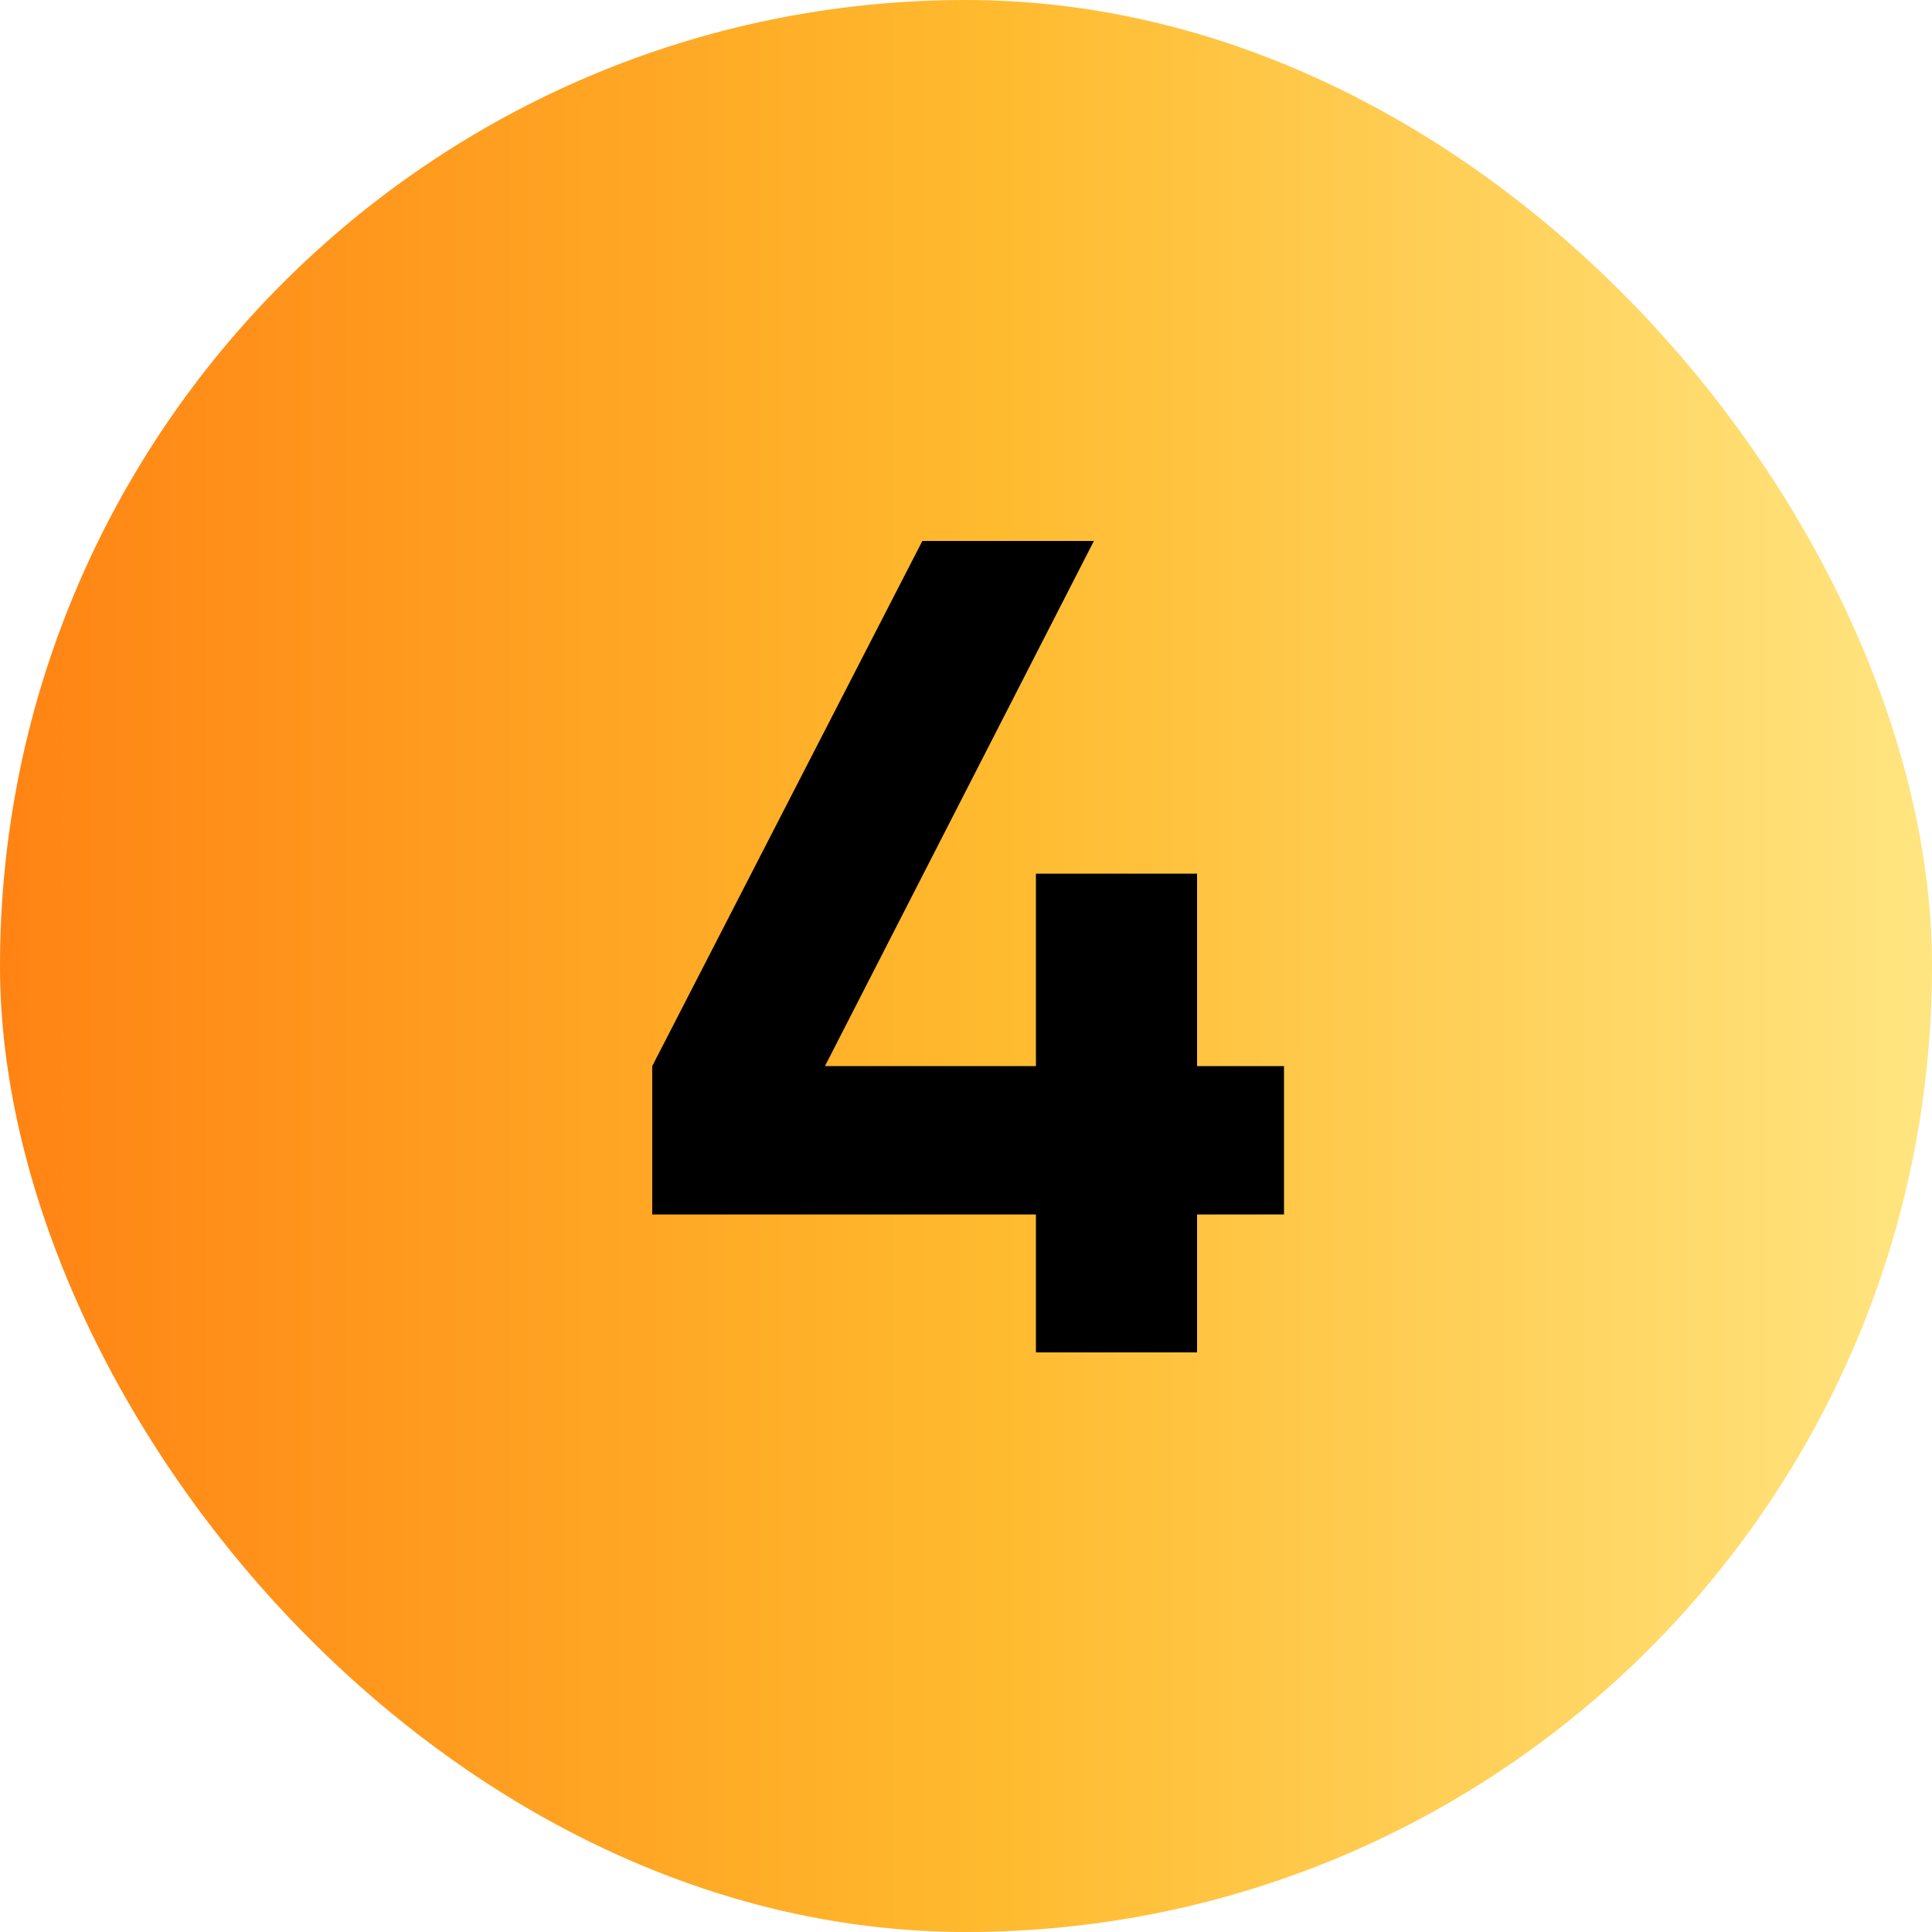
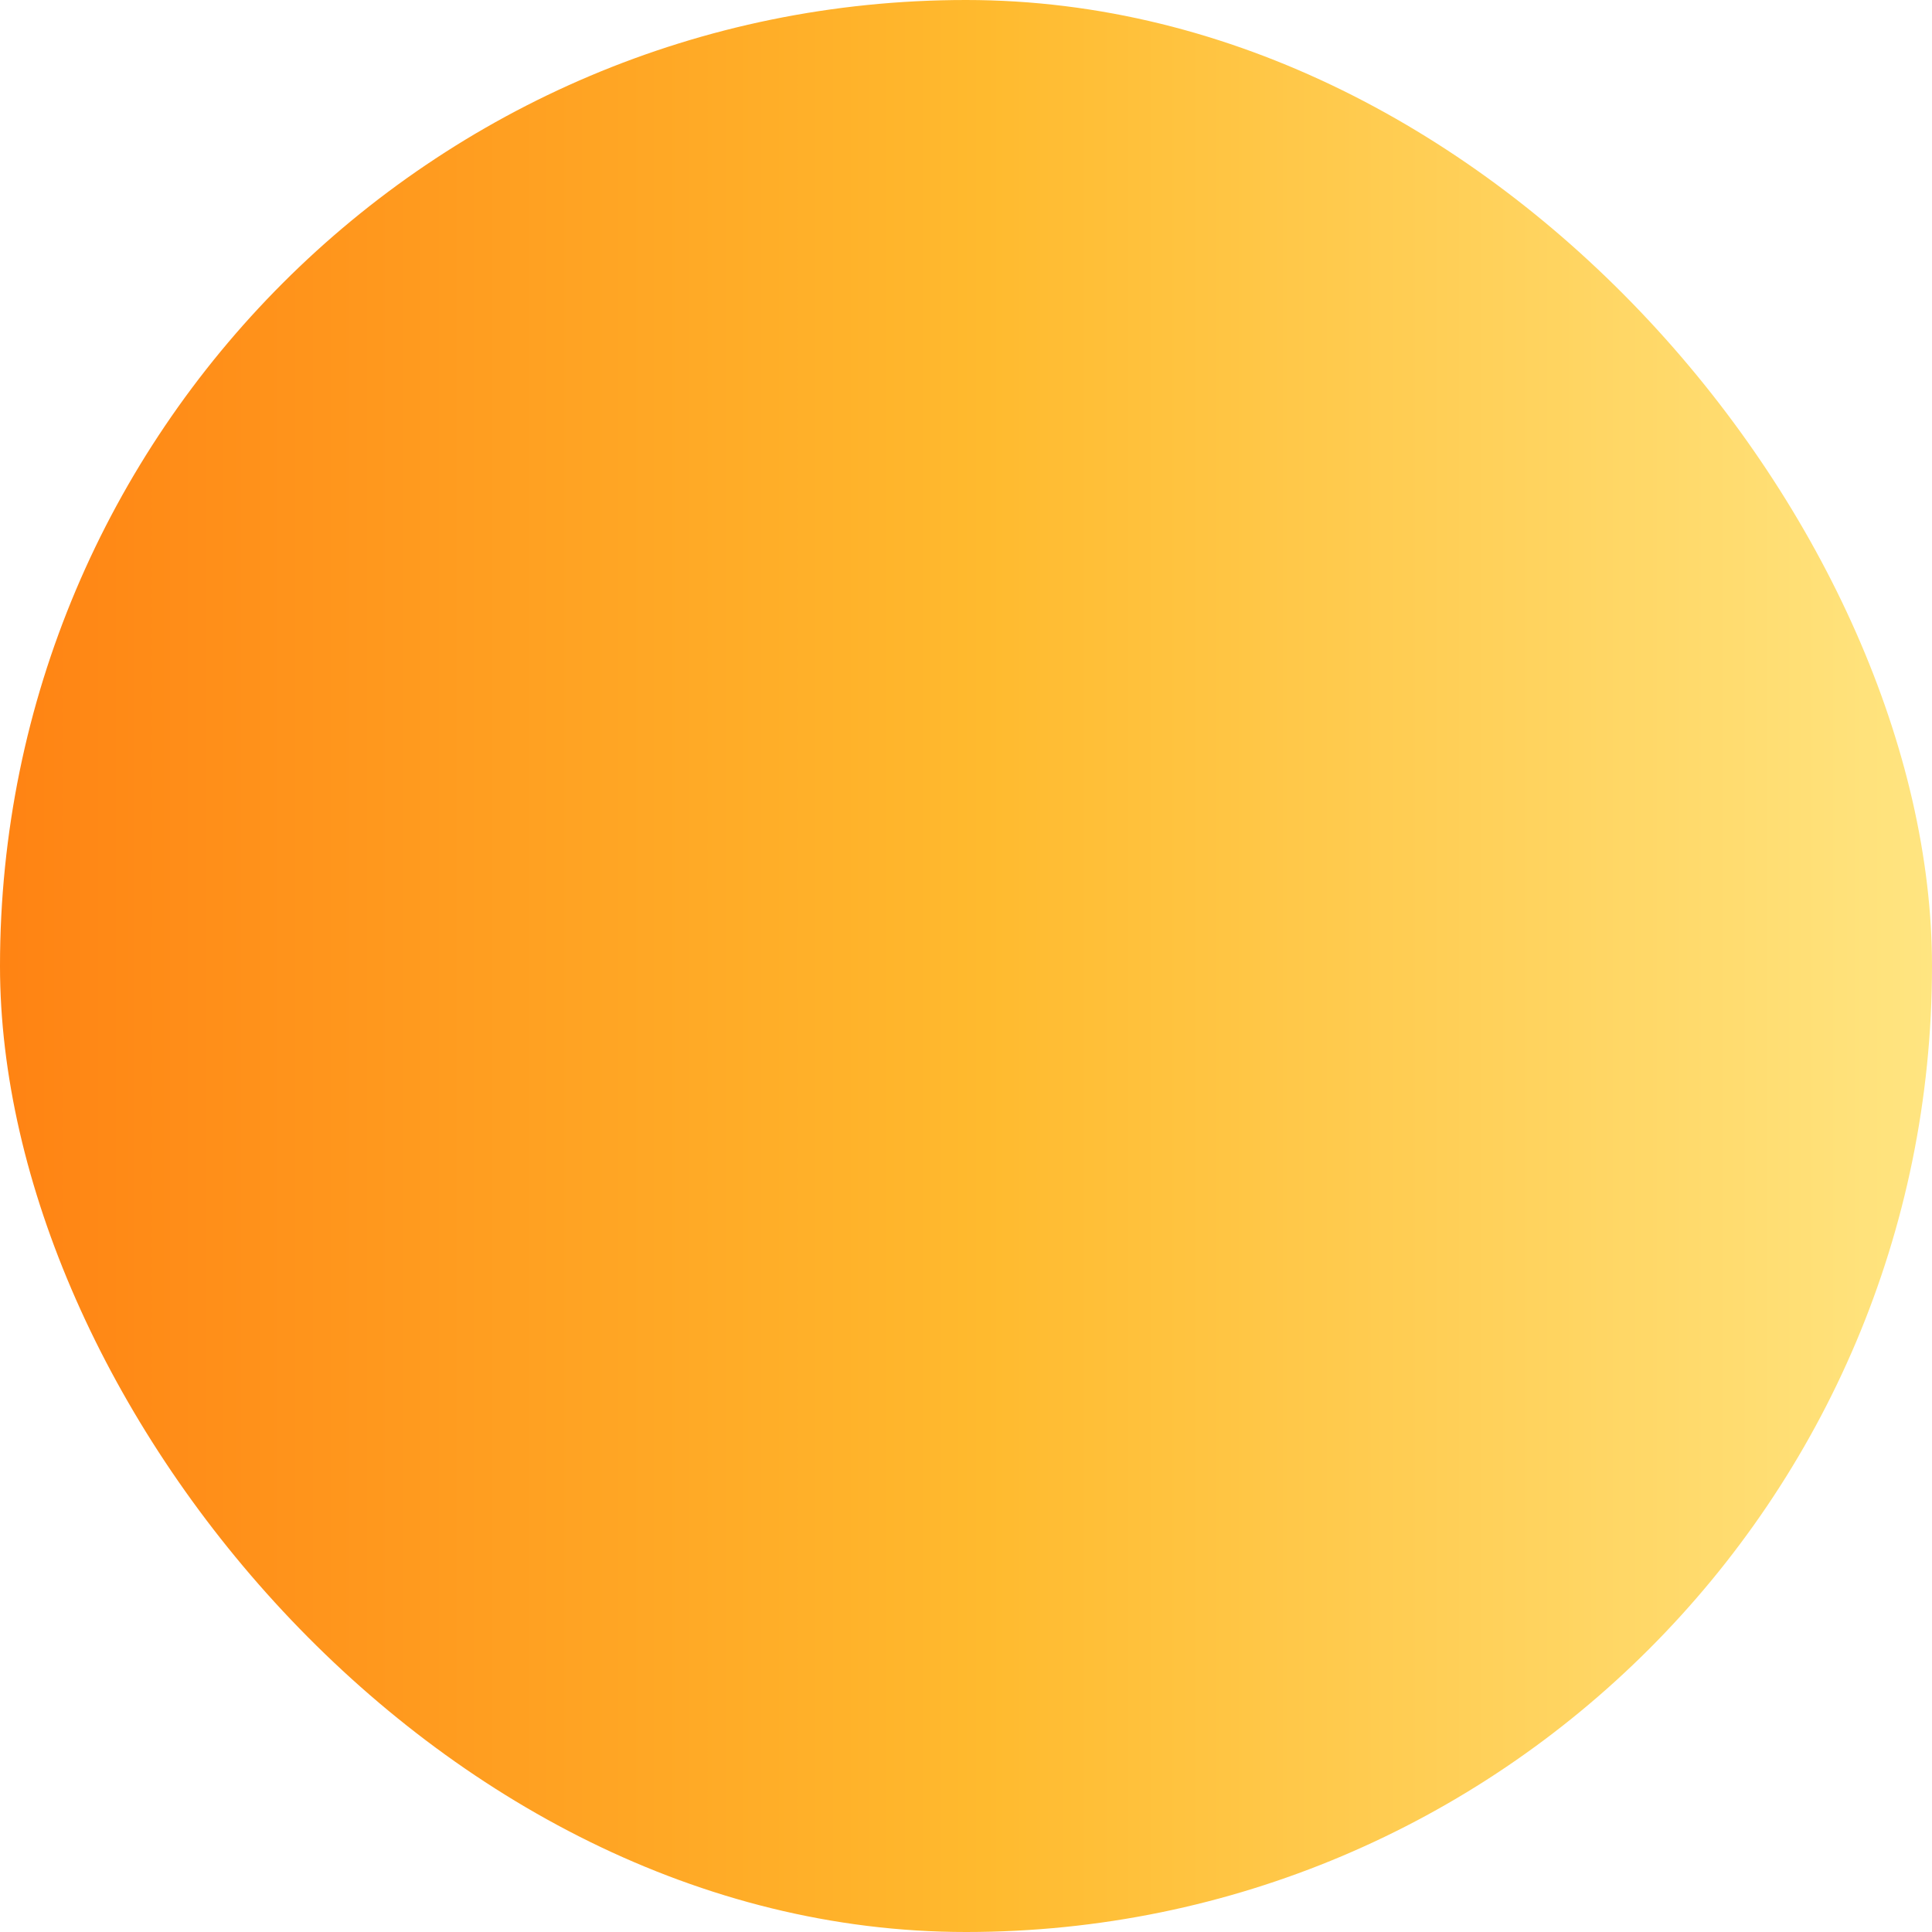
<svg xmlns="http://www.w3.org/2000/svg" width="20" height="20" viewBox="0 0 20 20" fill="none">
  <rect width="20" height="20" rx="10" fill="url(#paint0_linear_676_385)" />
-   <path d="M12.392 11.036H13.292V12.572H12.392V14H10.724V12.572H6.752V11.036L9.548 5.6H11.324L8.54 11.036H10.724V9.044H12.392V11.036Z" fill="black" />
  <defs>
    <linearGradient id="paint0_linear_676_385" x1="0" y1="20" x2="20" y2="20" gradientUnits="userSpaceOnUse">
      <stop stop-color="#FF8313" />
      <stop offset="0.51" stop-color="#FFBA2E" />
      <stop offset="1" stop-color="#FFE581" />
    </linearGradient>
  </defs>
</svg>